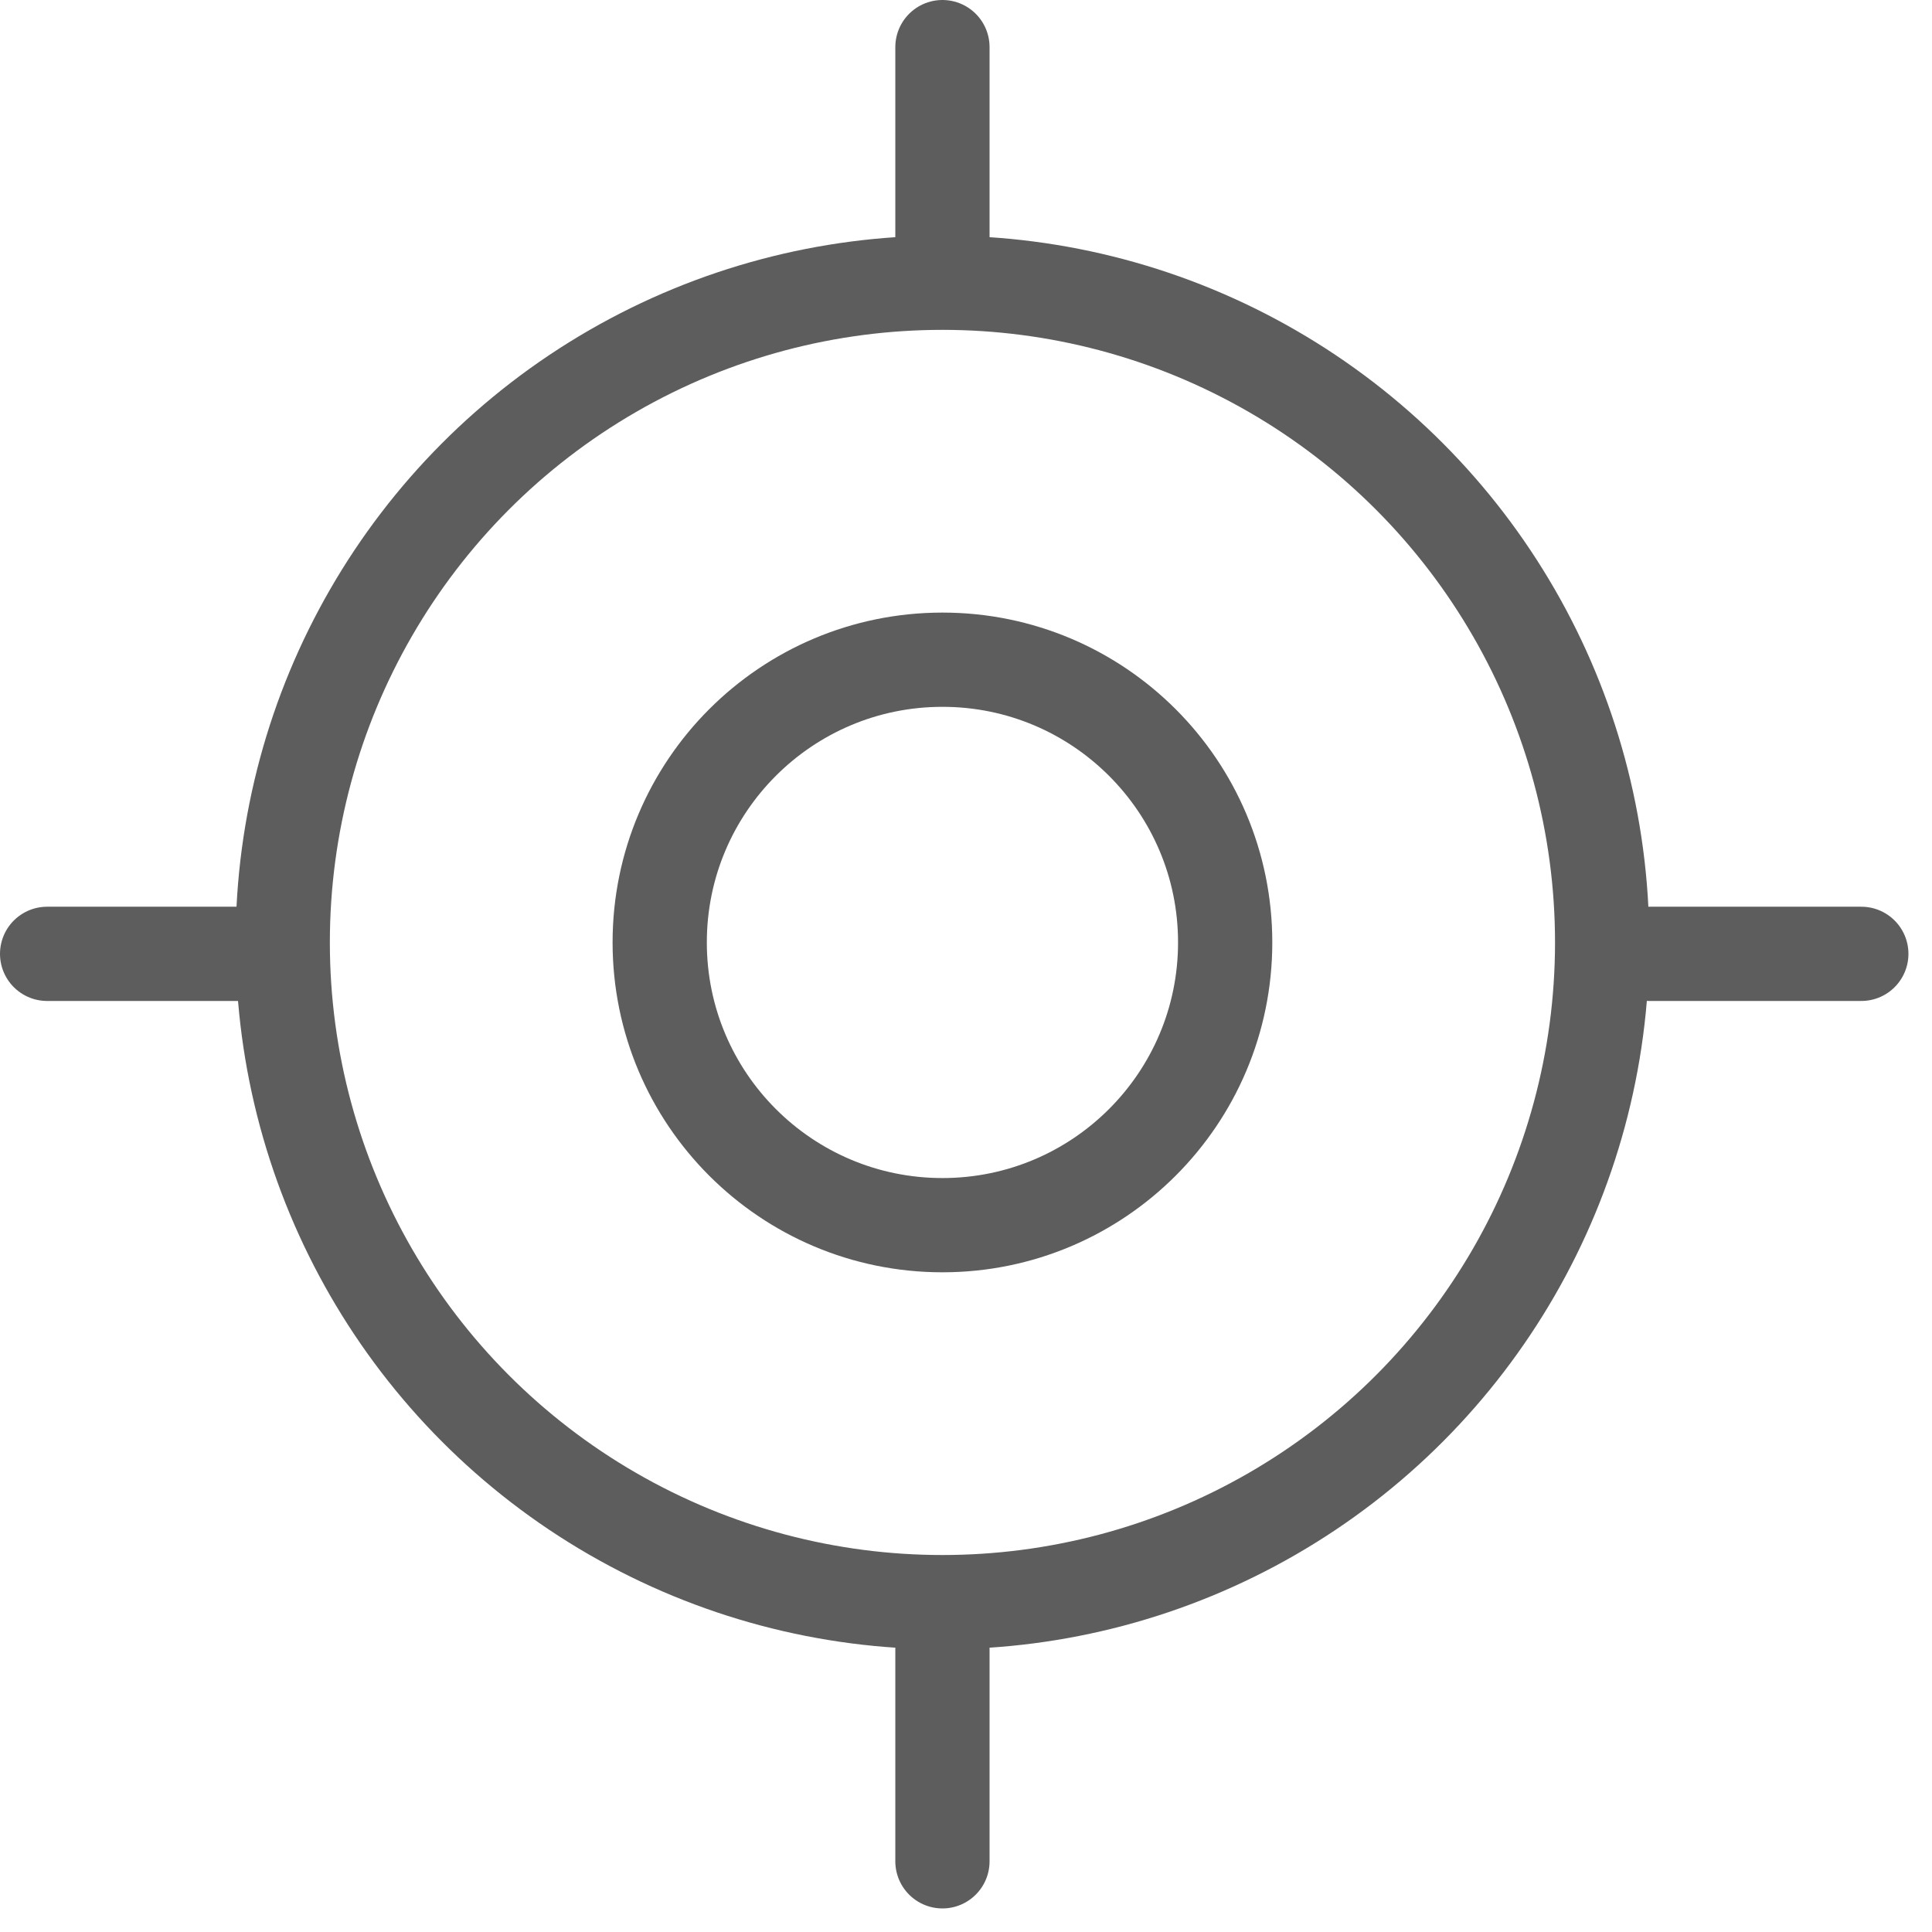
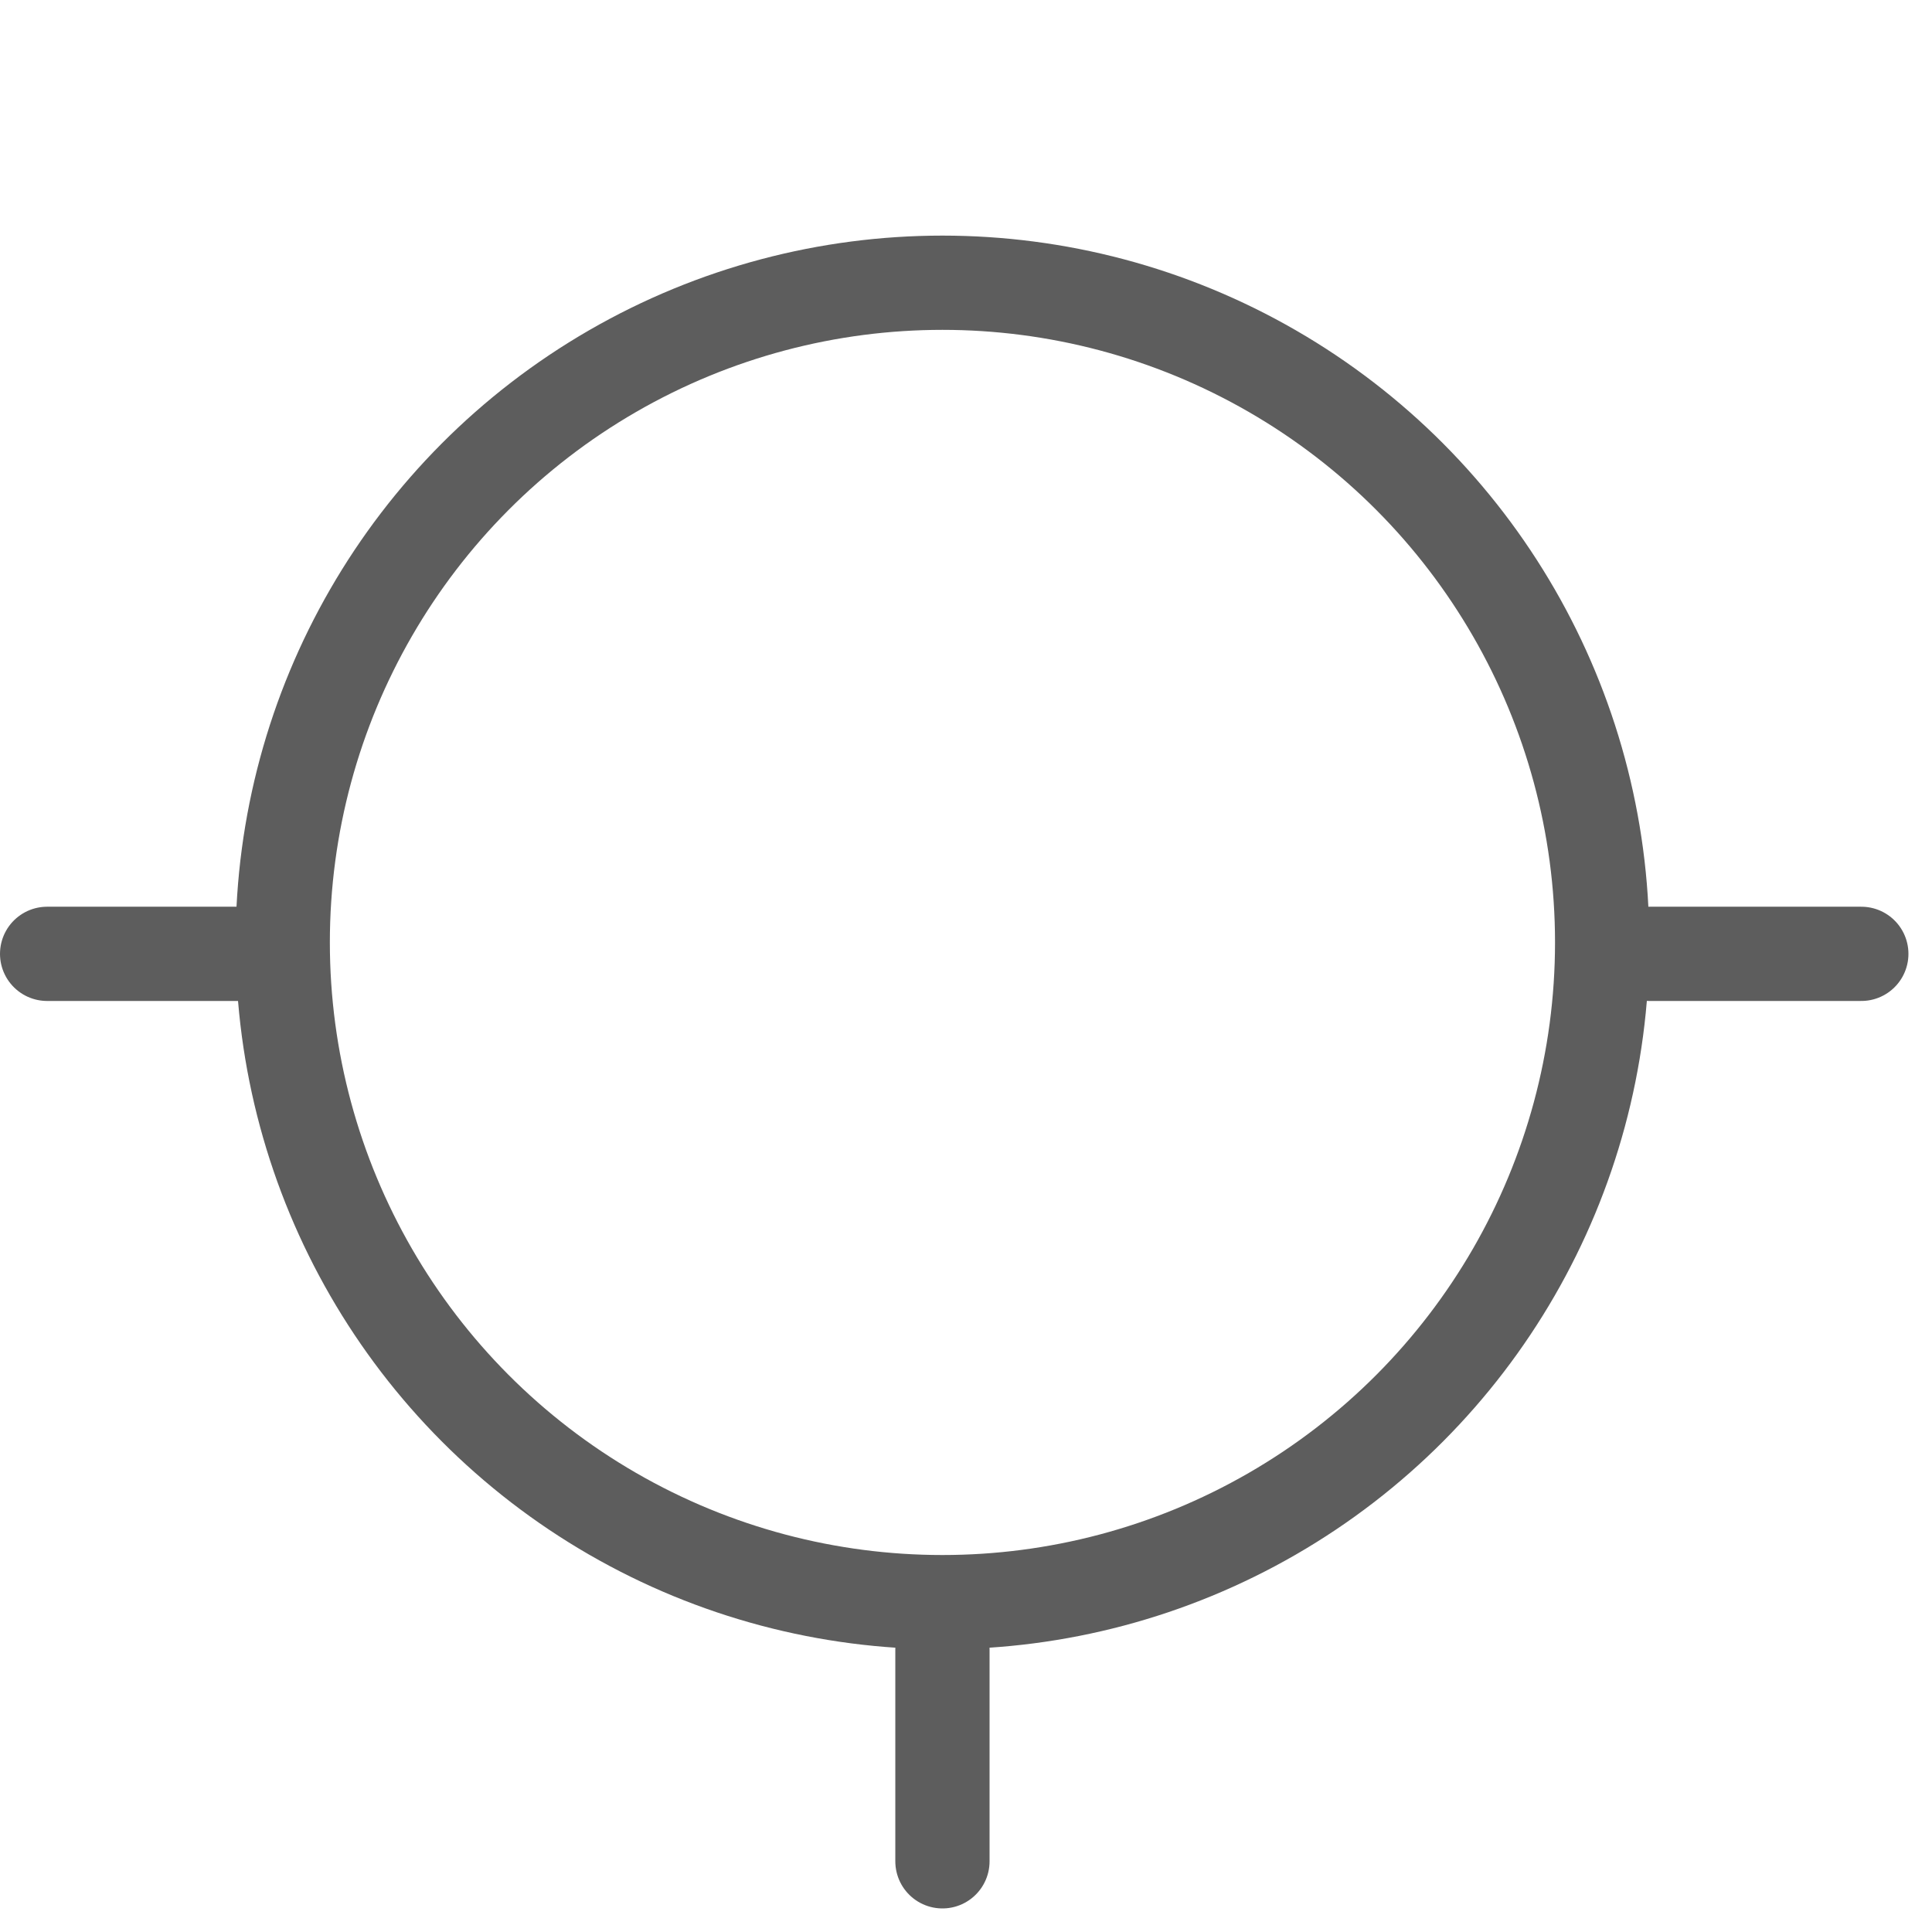
<svg xmlns="http://www.w3.org/2000/svg" width="41" height="41" viewBox="0 0 41 41" fill="none">
  <circle cx="20" cy="20" r="14" stroke="#5D5D5D" stroke-width="2" />
-   <circle cx="20" cy="20" r="6" stroke="#5D5D5D" stroke-width="2" />
-   <path d="M20 5.5V1" stroke="#5D5D5D" stroke-width="2" stroke-linecap="round" />
  <path d="M35 20.242L39.5 20.242" stroke="#5D5D5D" stroke-width="2" stroke-linecap="round" />
  <path d="M1 20.242L5.5 20.242" stroke="#5D5D5D" stroke-width="2" stroke-linecap="round" />
  <path d="M20 39.5V35" stroke="#5D5D5D" stroke-width="2" stroke-linecap="round" />
</svg>